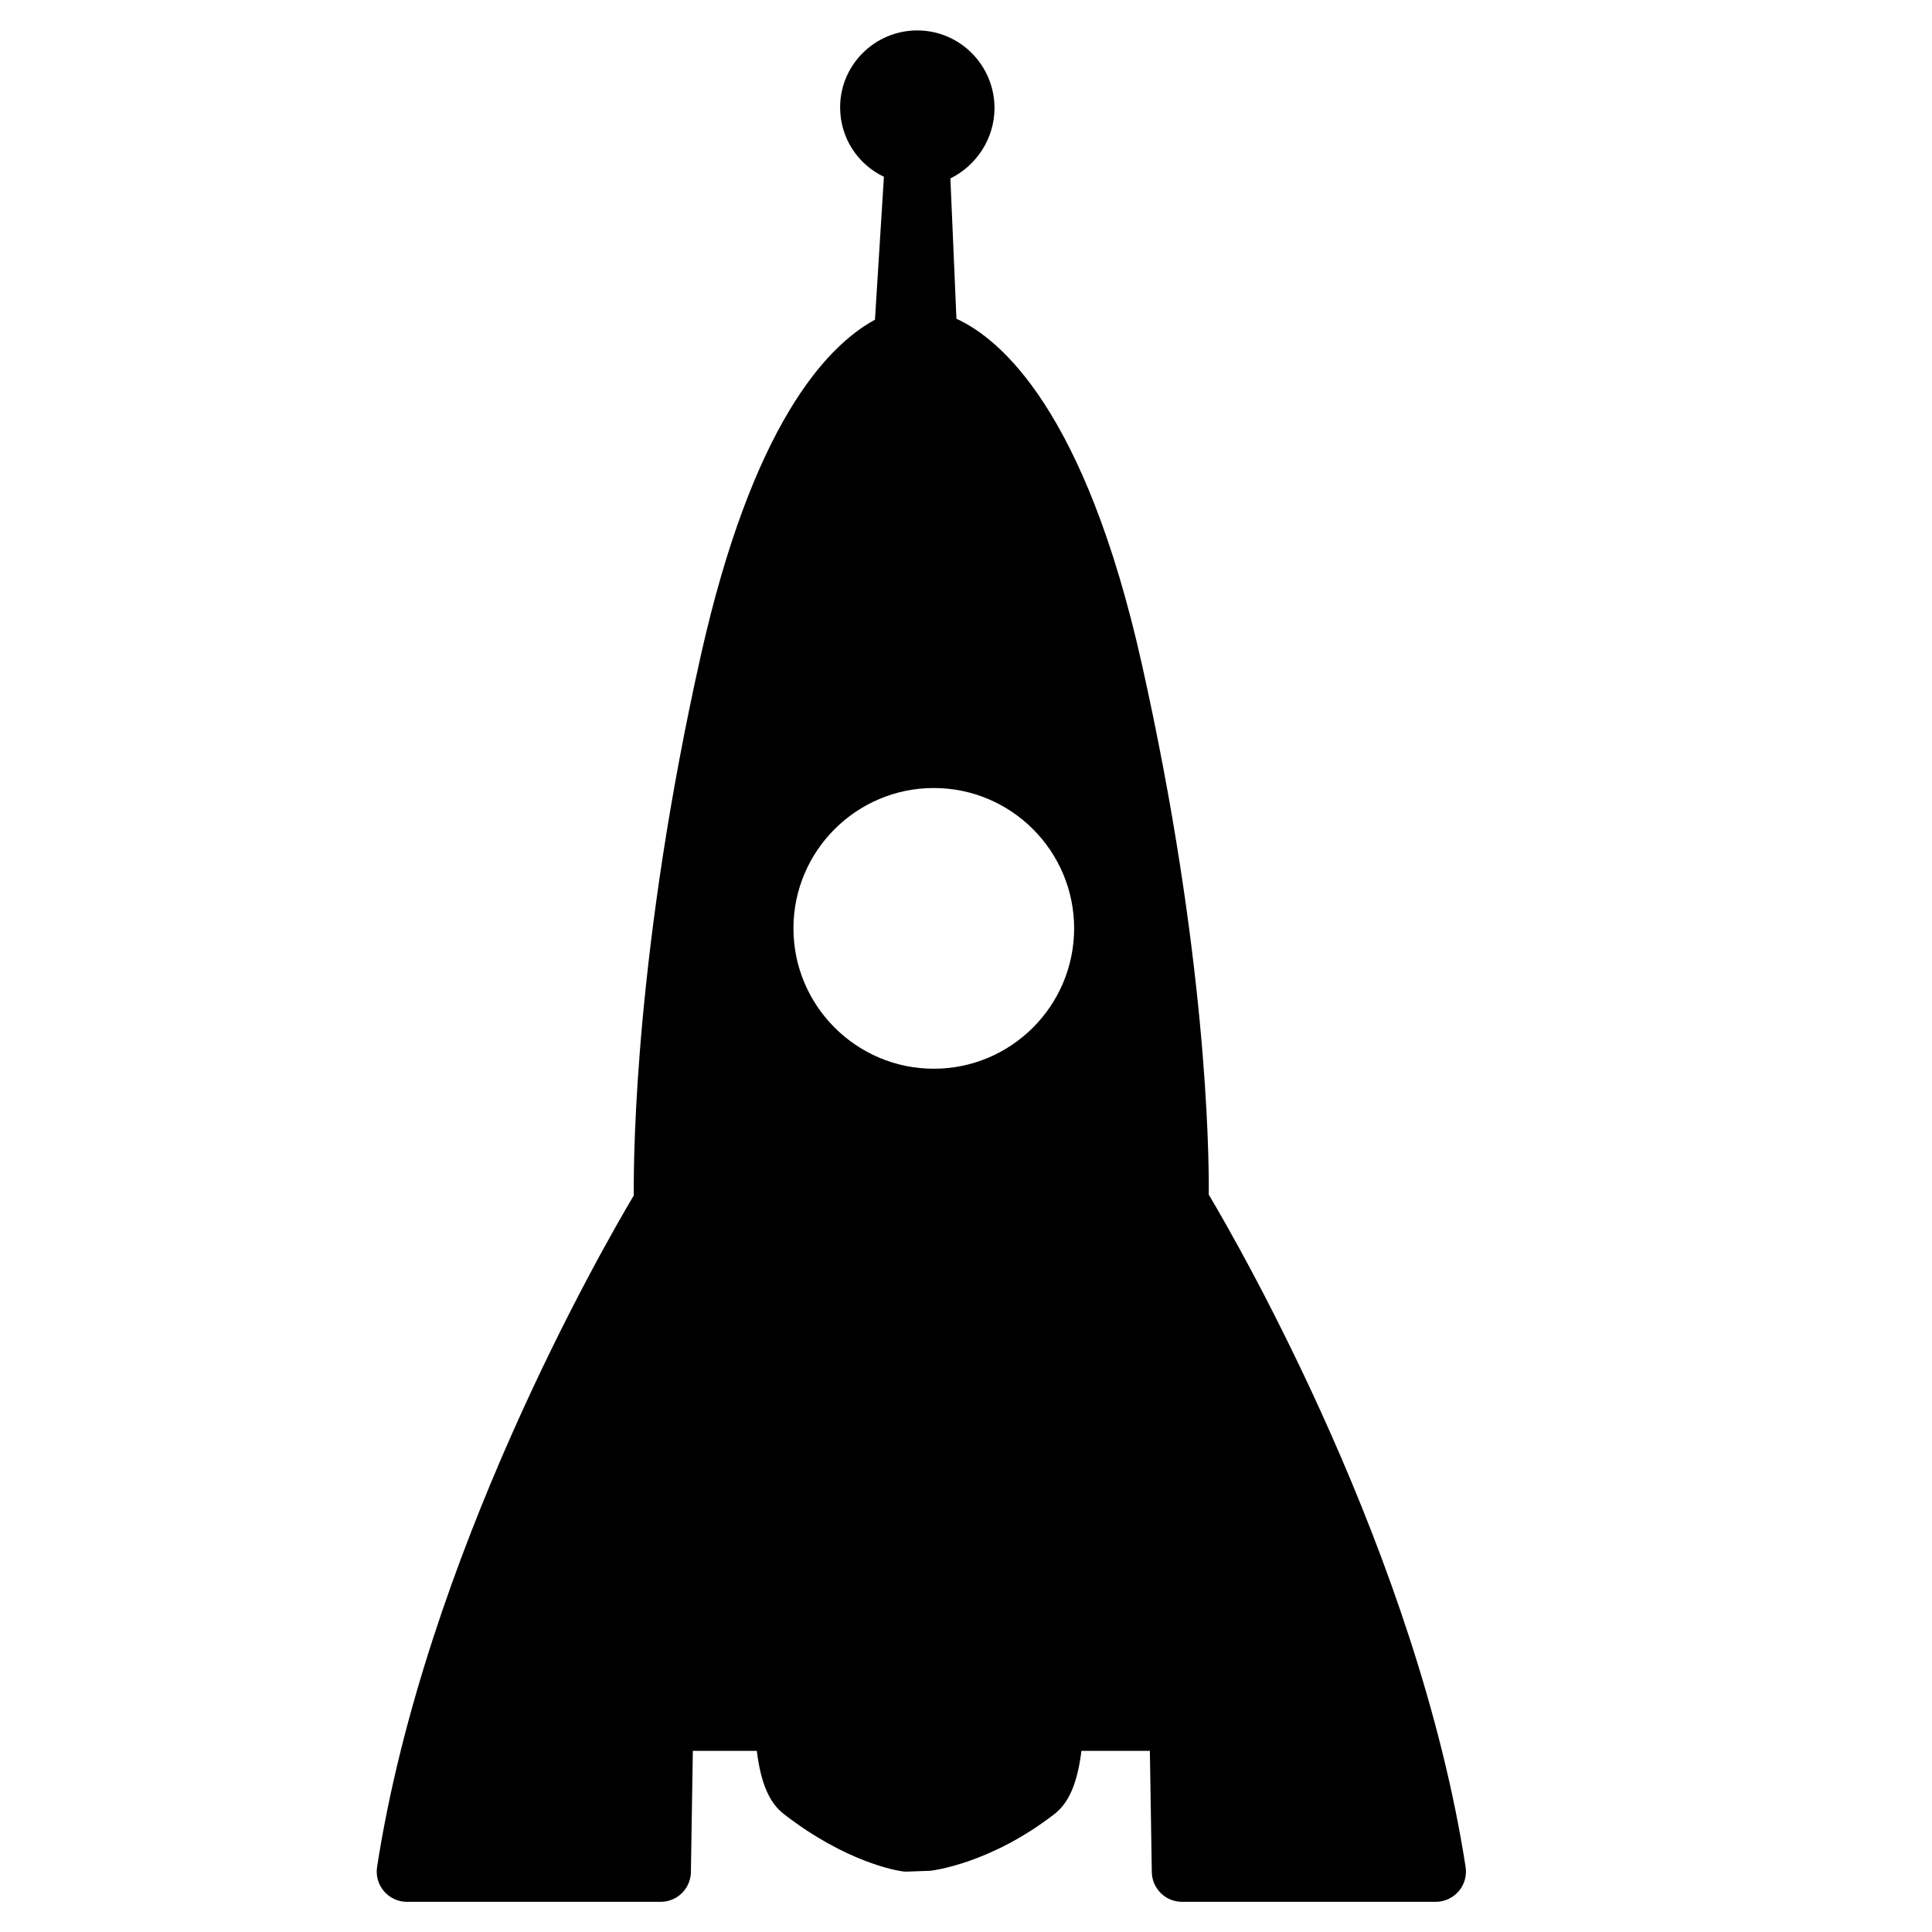
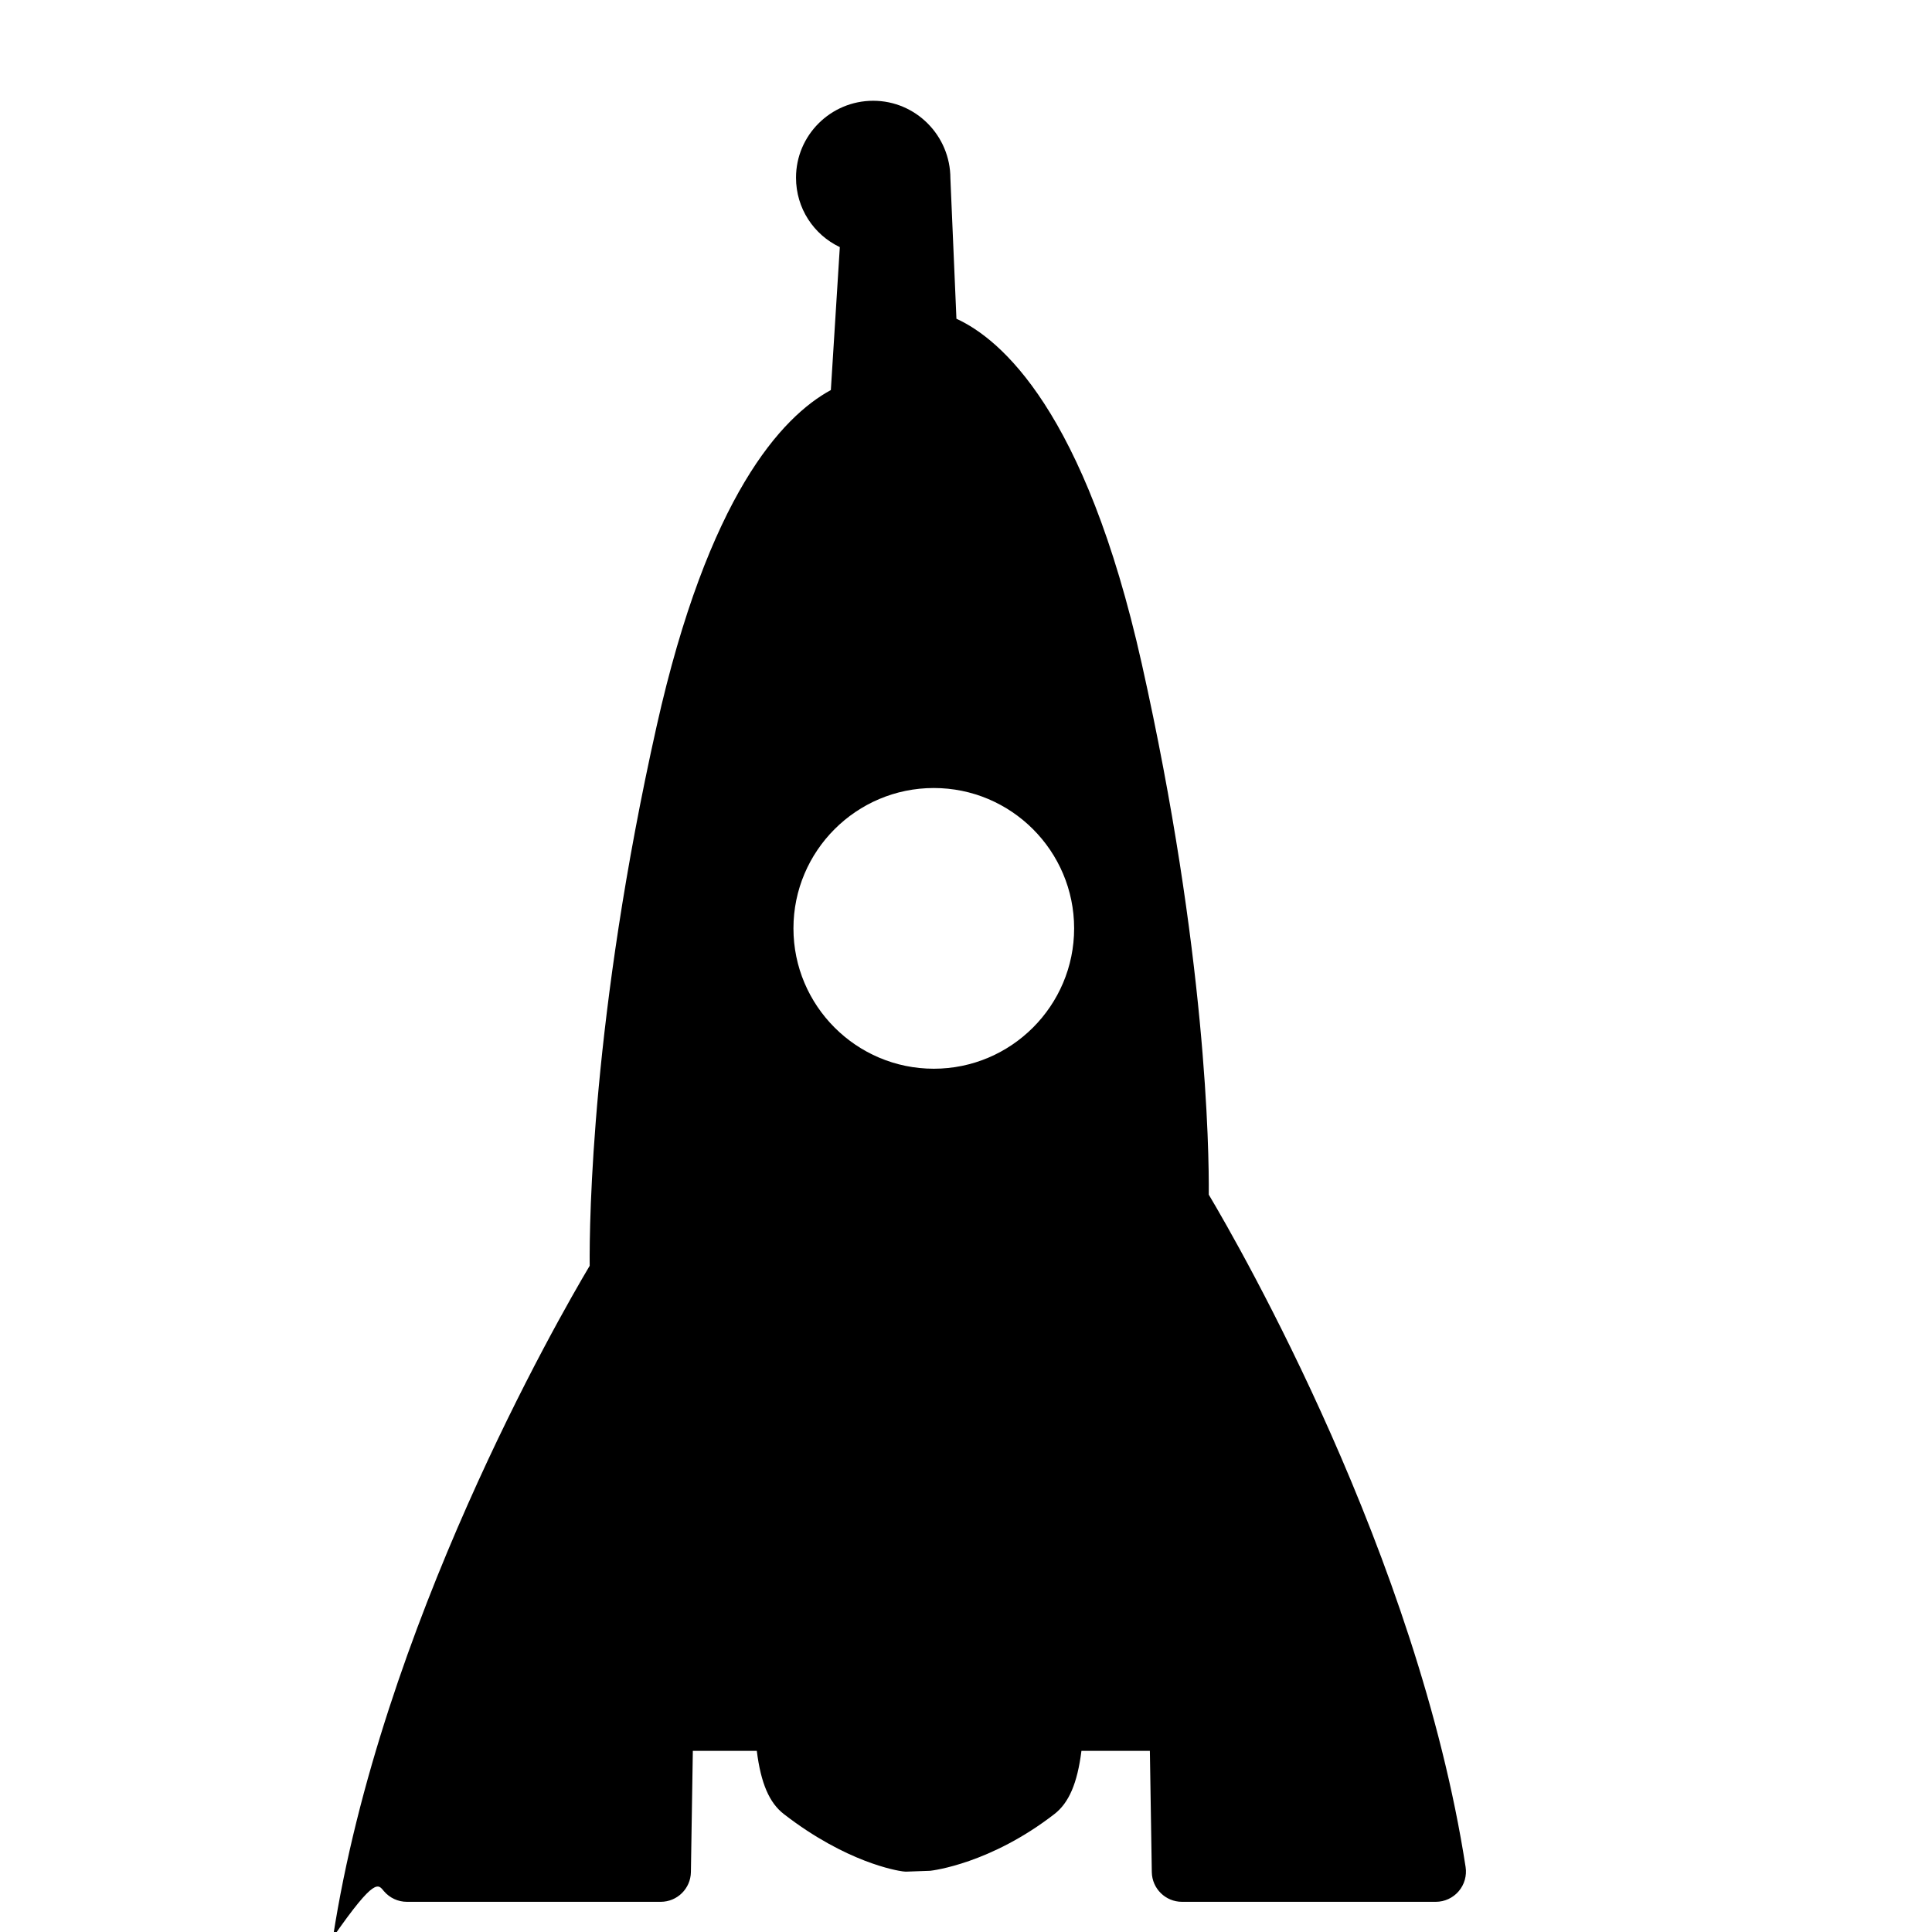
<svg xmlns="http://www.w3.org/2000/svg" version="1.1" id="Layer_1" x="0px" y="0px" viewBox="0 0 64 64" style="enable-background:new 0 0 64 64;" xml:space="preserve">
  <g>
-     <path d="M12.72,62.65c0.19,0.222,0.467,0.35,0.759,0.35h8.408c0.546,0,0.991-0.438,1-0.984L22.951,58h2.119   c0.134,1.075,0.416,1.721,0.893,2.091c2.075,1.608,3.75,1.875,3.934,1.9c0.056,0.007,0.111,0.012,0.168,0.008l0.751-0.027   c0.08-0.009,1.993-0.236,4.115-1.881c0.477-0.37,0.758-1.016,0.893-2.091h2.267l0.064,4.016c0.009,0.546,0.454,0.984,1,0.984h8.407   c0.292,0,0.569-0.128,0.759-0.35s0.273-0.515,0.229-0.804c-1.593-10.289-7.46-20.51-8.508-22.272   c0.012-1.46-0.073-8.002-2.22-17.59c-1.88-8.397-4.683-10.76-6.139-11.425L31.483,5.91c0.86-0.421,1.461-1.318,1.461-2.33   c0-1.418-1.147-2.572-2.557-2.572s-2.557,1.143-2.557,2.548c0,1.016,0.588,1.89,1.451,2.3l-0.297,4.735   c-1.626,0.885-4.063,3.506-5.772,11.138c-2.152,9.612-2.229,16.382-2.217,17.872c-1.048,1.762-6.912,11.958-8.504,22.245   C12.447,62.136,12.53,62.429,12.72,62.65z M30.933,26.104c2.564,0,4.649,2.085,4.649,4.649s-2.085,4.65-4.649,4.65   c-2.563,0-4.649-2.086-4.649-4.65S28.37,26.104,30.933,26.104z" />
+     <path d="M12.72,62.65c0.19,0.222,0.467,0.35,0.759,0.35h8.408c0.546,0,0.991-0.438,1-0.984L22.951,58h2.119   c0.134,1.075,0.416,1.721,0.893,2.091c2.075,1.608,3.75,1.875,3.934,1.9c0.056,0.007,0.111,0.012,0.168,0.008l0.751-0.027   c0.08-0.009,1.993-0.236,4.115-1.881c0.477-0.37,0.758-1.016,0.893-2.091h2.267l0.064,4.016c0.009,0.546,0.454,0.984,1,0.984h8.407   c0.292,0,0.569-0.128,0.759-0.35s0.273-0.515,0.229-0.804c-1.593-10.289-7.46-20.51-8.508-22.272   c0.012-1.46-0.073-8.002-2.22-17.59c-1.88-8.397-4.683-10.76-6.139-11.425L31.483,5.91c0-1.418-1.147-2.572-2.557-2.572s-2.557,1.143-2.557,2.548c0,1.016,0.588,1.89,1.451,2.3l-0.297,4.735   c-1.626,0.885-4.063,3.506-5.772,11.138c-2.152,9.612-2.229,16.382-2.217,17.872c-1.048,1.762-6.912,11.958-8.504,22.245   C12.447,62.136,12.53,62.429,12.72,62.65z M30.933,26.104c2.564,0,4.649,2.085,4.649,4.649s-2.085,4.65-4.649,4.65   c-2.563,0-4.649-2.086-4.649-4.65S28.37,26.104,30.933,26.104z" />
  </g>
</svg>